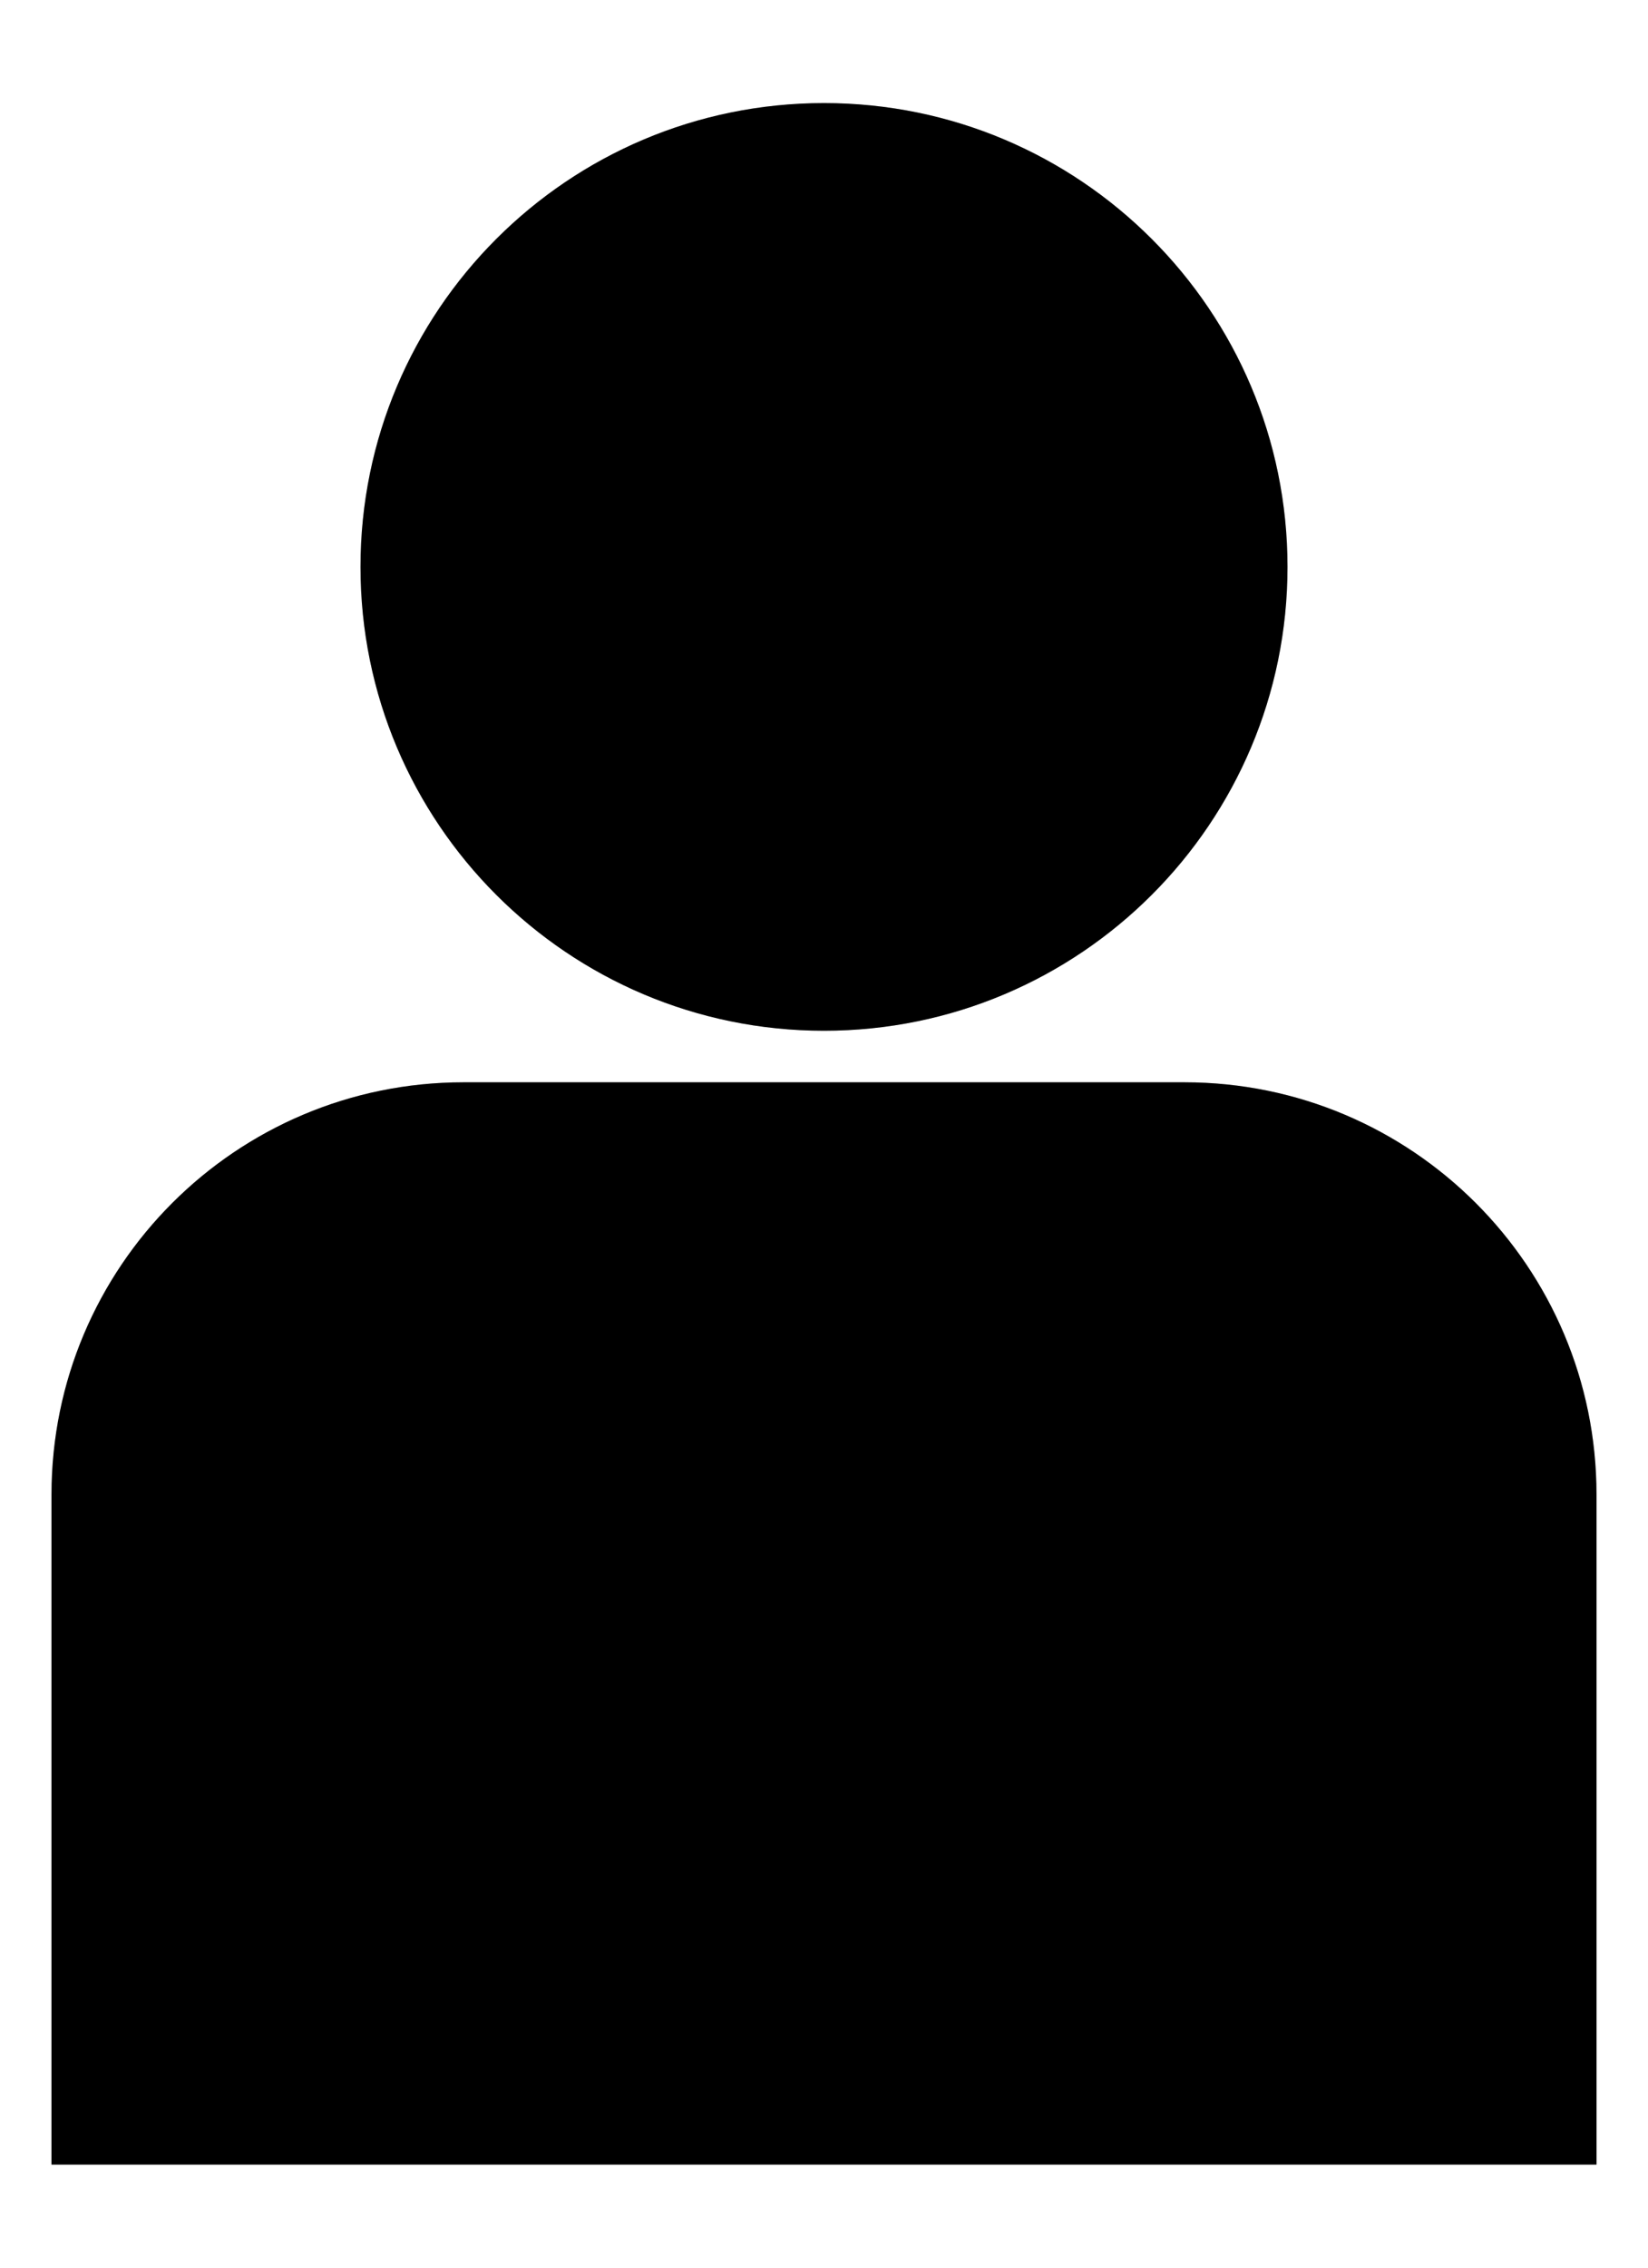
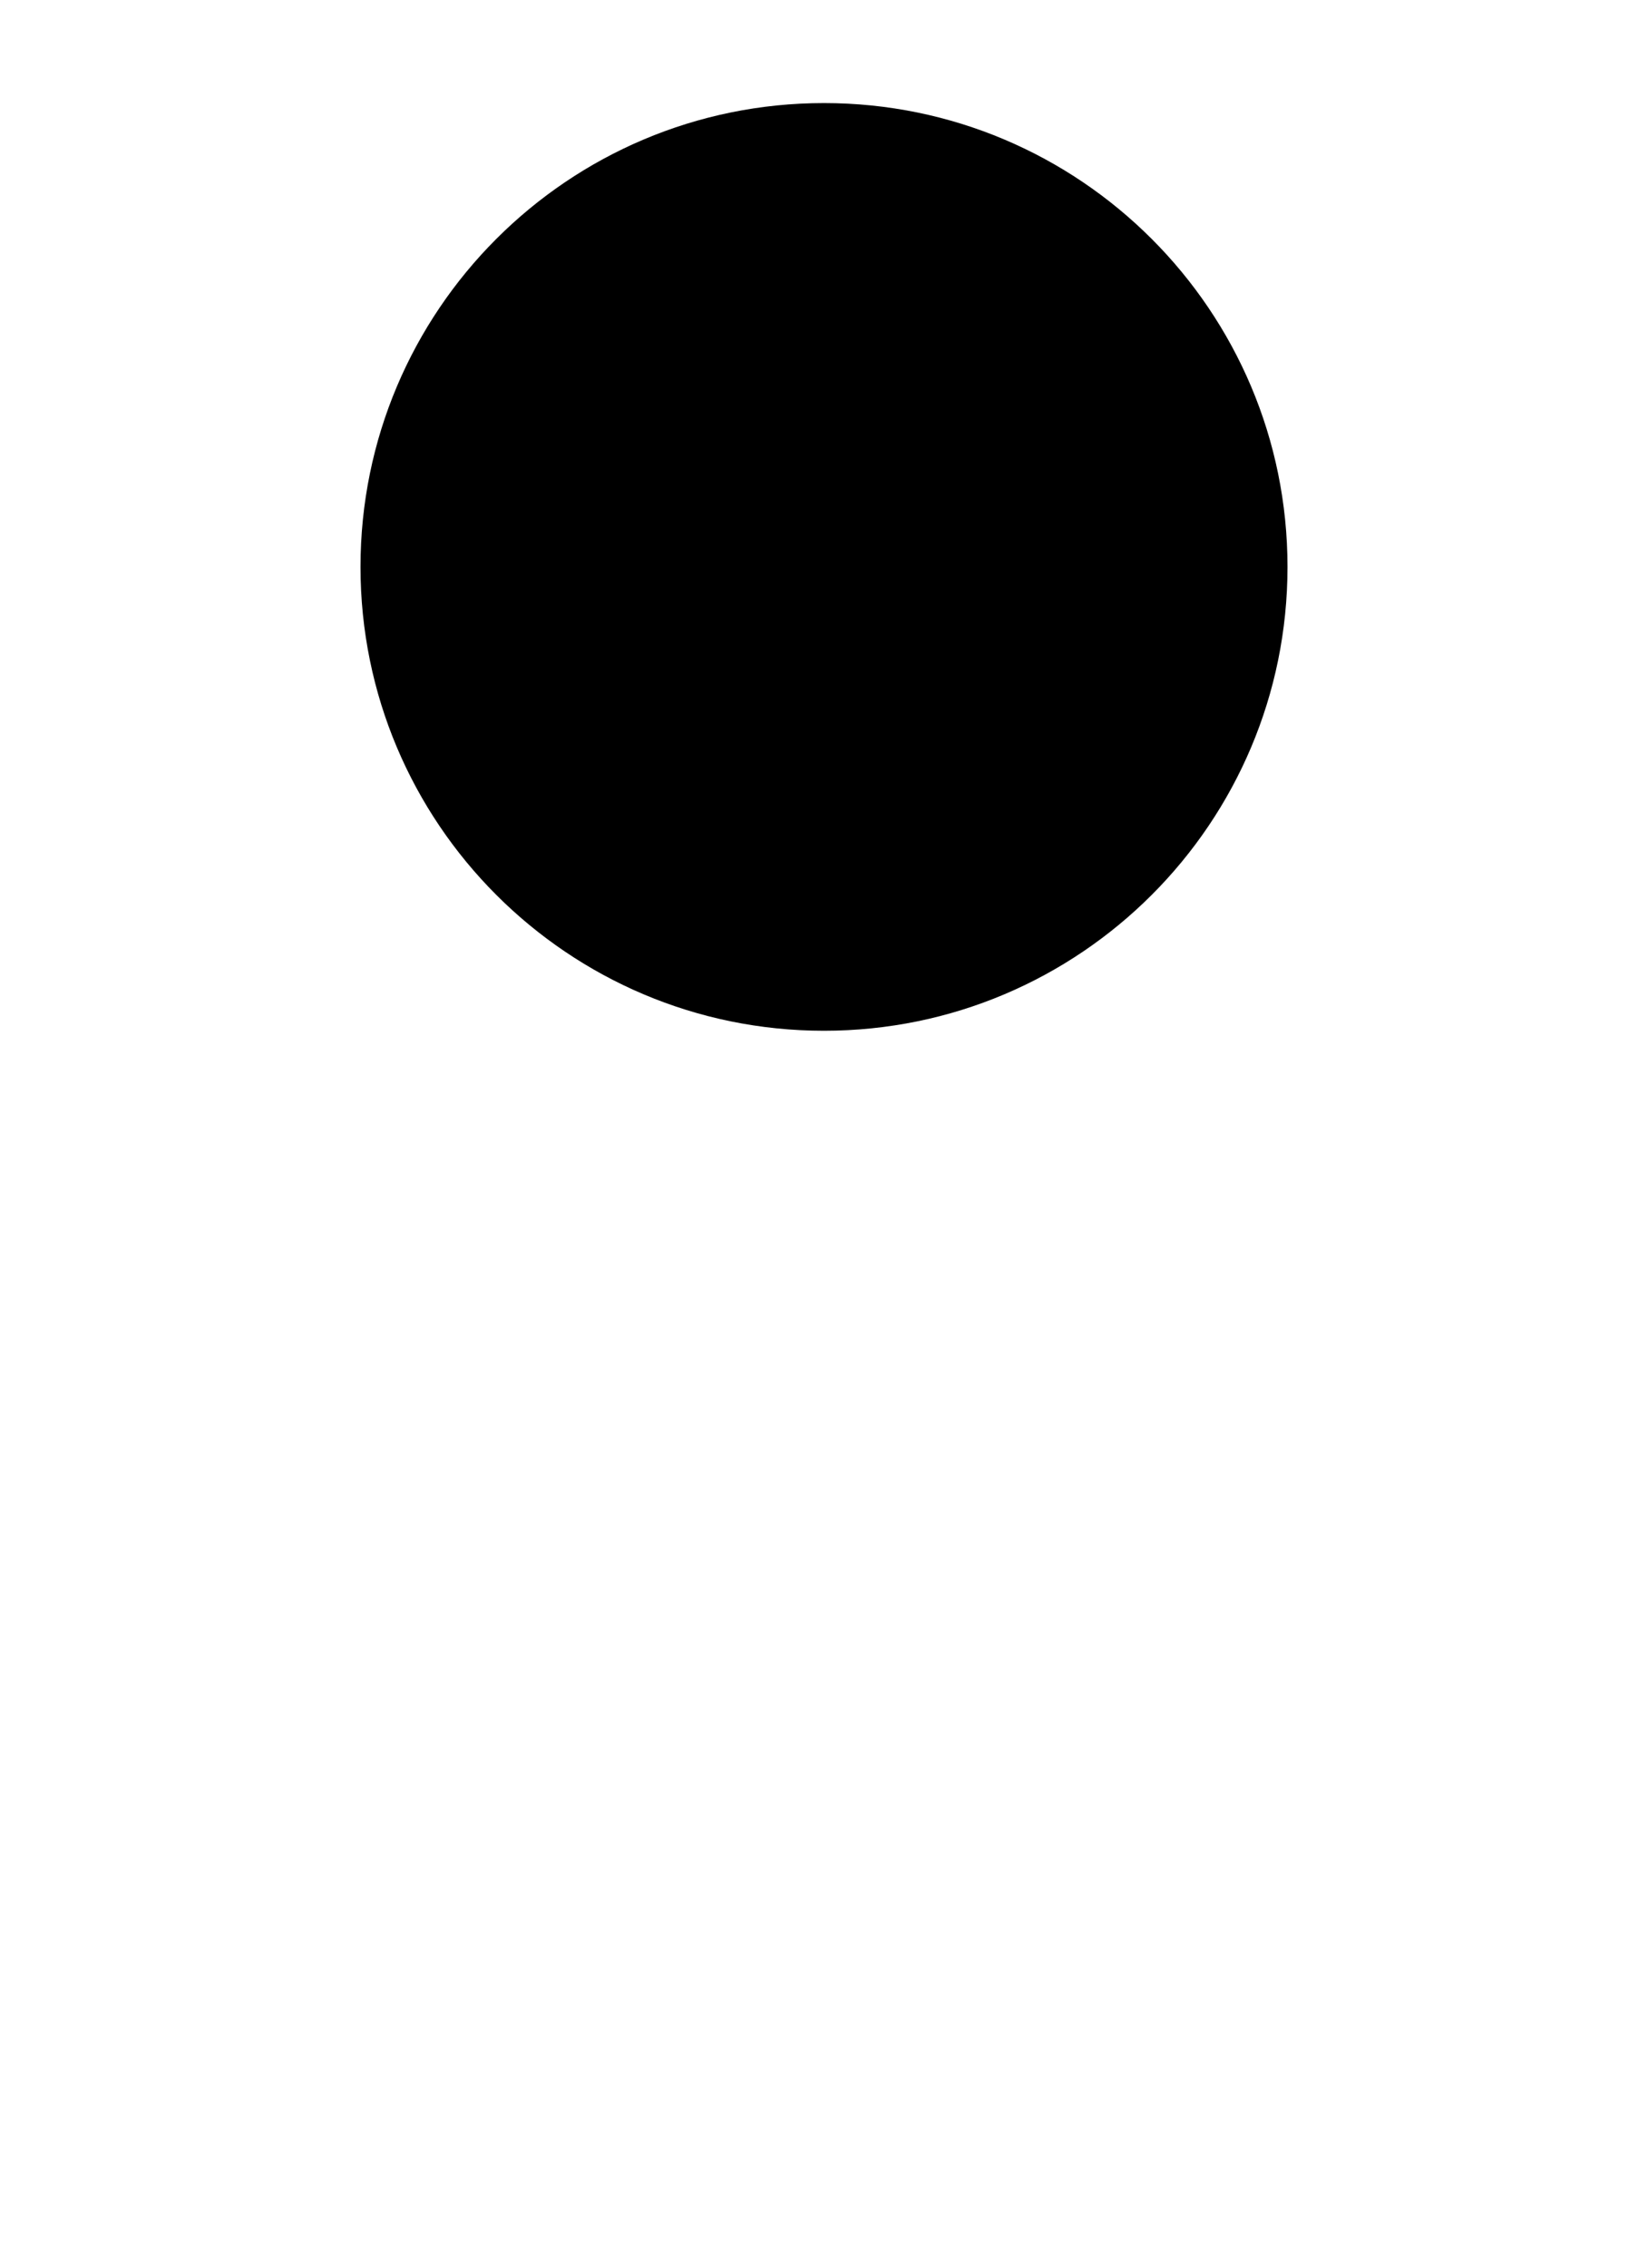
<svg xmlns="http://www.w3.org/2000/svg" width="16" height="22" viewBox="0 0 16 22" fill="none">
  <path d="M8 10C10.485 10 12.5 7.985 12.5 5.5C12.5 3.015 10.485 1 8 1C5.515 1 3.5 3.015 3.5 5.5C3.5 7.985 5.515 10 8 10Z" fill="black" />
-   <path d="M8 10C10.485 10 12.5 7.985 12.5 5.5C12.5 3.015 10.485 1 8 1C5.515 1 3.5 3.015 3.5 5.5C3.5 7.985 5.515 10 8 10Z" fill="black" fill-opacity="0.2" />
-   <path d="M4.5 10.5C2.291 10.5 0.5 12.291 0.5 14.5V21H15.5V14.5C15.5 12.291 13.709 10.5 11.5 10.5H4.5Z" fill="black" />
-   <path d="M4.5 10.5C2.291 10.5 0.5 12.291 0.5 14.5V21H15.5V14.5C15.5 12.291 13.709 10.5 11.5 10.5H4.5Z" fill="black" fill-opacity="0.2" />
</svg>